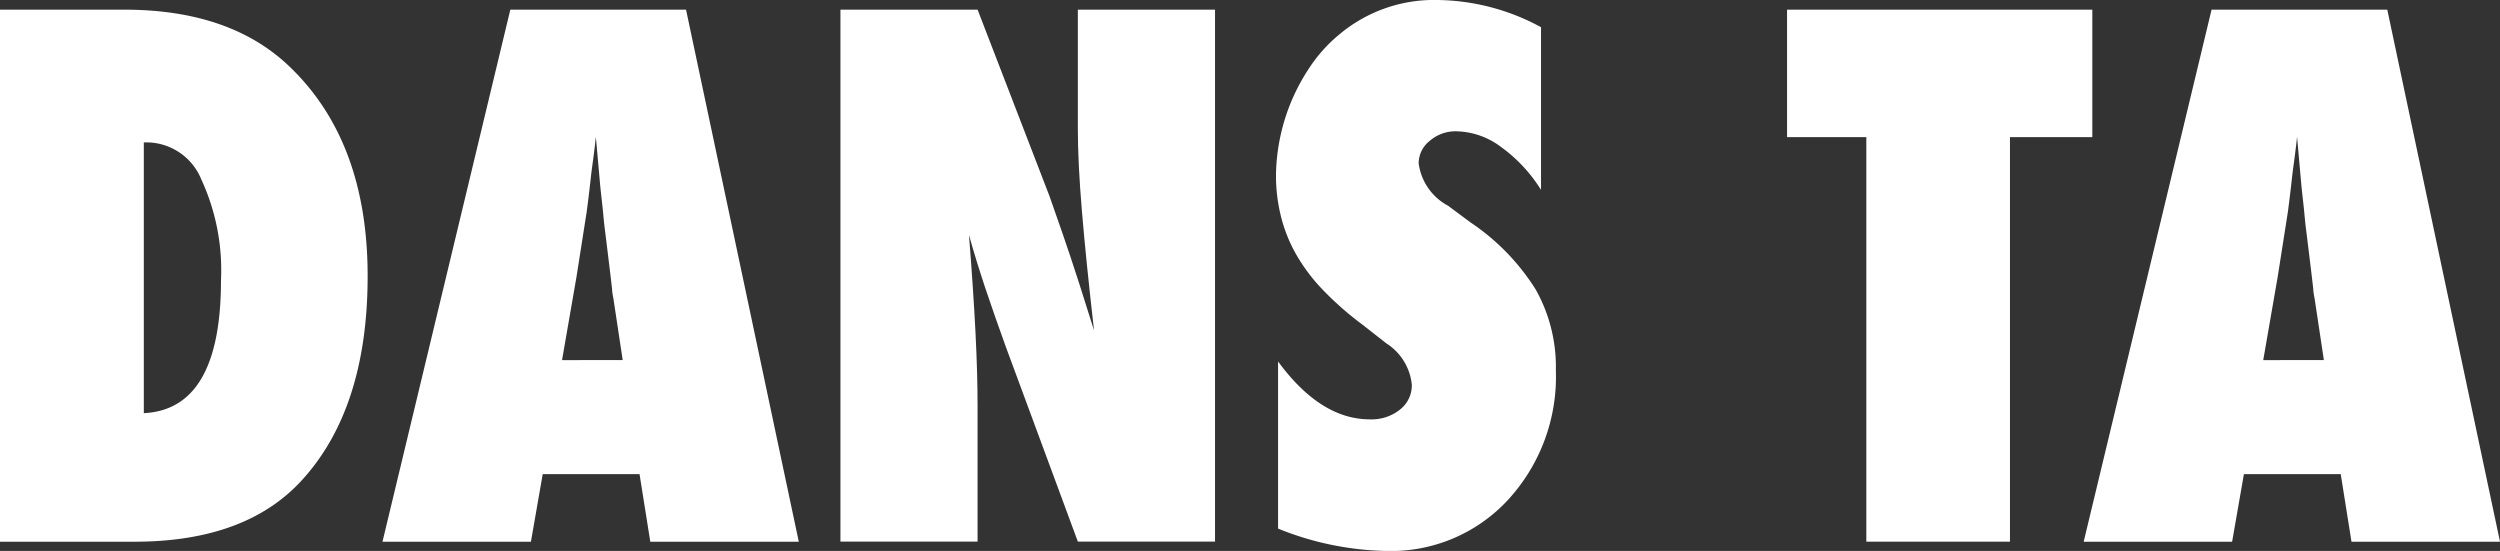
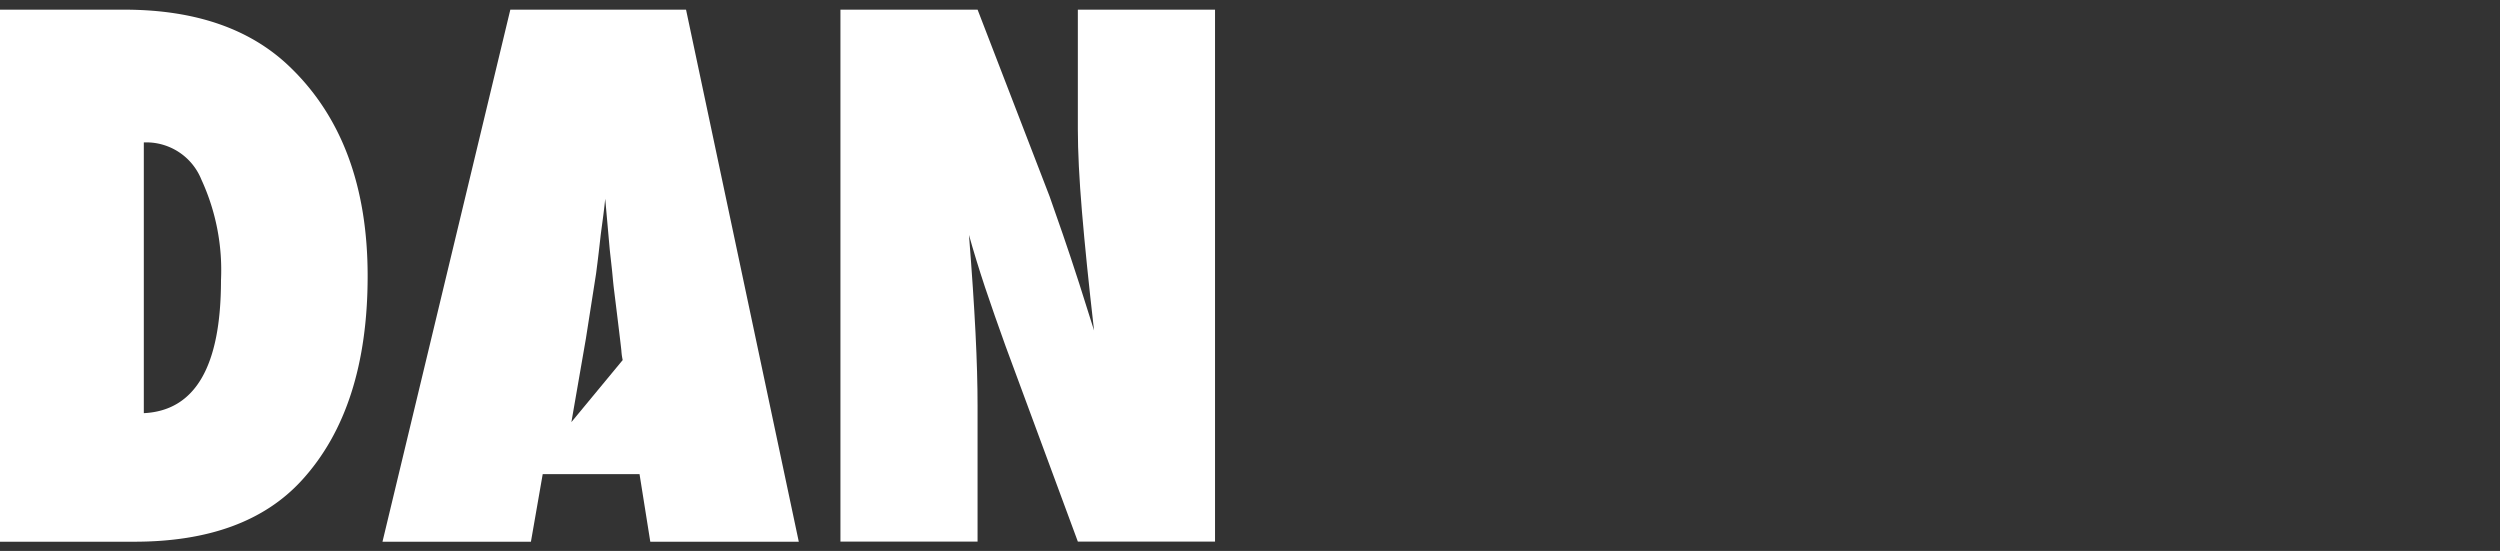
<svg xmlns="http://www.w3.org/2000/svg" id="Groupe_1295" data-name="Groupe 1295" width="148.556" height="32.739" viewBox="0 0 148.556 32.739">
  <rect x="0" y="0" width="148.556" height="32.739" fill="#333333" stroke="none" />
  <path id="Tracé_329" data-name="Tracé 329" d="M3.454,31.808V.192h7.373q6.327,0,9.85,3.4Q25.3,8.033,25.3,16.019q0,7.864-3.914,12.141-3.334,3.648-9.951,3.648ZM12,24.169q4.584-.224,4.586-7.9a12.831,12.831,0,0,0-1.165-5.978,3.526,3.526,0,0,0-3.155-2.211H12Z" transform="translate(-3.454 0.382)" fill="#fff" />
-   <path id="Tracé_330" data-name="Tracé 330" d="M35.8,31.808H26.976l-.639-4.015H20.583l-.7,4.015H11.062L18.659.192H29.1ZM25.336,21.014l-.556-3.683a3.472,3.472,0,0,1-.078-.556c-.03-.3-.173-1.488-.43-3.564-.03-.23-.063-.547-.1-.953s-.1-.911-.164-1.521l-.266-2.99c-.03.29-.066.606-.111.962s-.1.747-.155,1.168c-.093.845-.164,1.434-.206,1.76s-.066.529-.078.6l-.6,3.827-.86,4.953Z" transform="translate(11.666 0.382)" fill="#fff" />
+   <path id="Tracé_330" data-name="Tracé 330" d="M35.8,31.808H26.976l-.639-4.015H20.583l-.7,4.015H11.062L18.659.192H29.1ZM25.336,21.014a3.472,3.472,0,0,1-.078-.556c-.03-.3-.173-1.488-.43-3.564-.03-.23-.063-.547-.1-.953s-.1-.911-.164-1.521l-.266-2.99c-.03.29-.066.606-.111.962s-.1.747-.155,1.168c-.093.845-.164,1.434-.206,1.76s-.066.529-.078.6l-.6,3.827-.86,4.953Z" transform="translate(11.666 0.382)" fill="#fff" />
  <path id="Tracé_331" data-name="Tracé 331" d="M20.171,31.8V.192h8.15L32.6,11.29c.233.654.493,1.4.786,2.25s.618,1.822.974,2.928l.881,2.787q-.471-4.118-.717-7.044T34.278,7.3V.192H42.43V31.8H34.278l-4.3-11.63q-.672-1.864-1.219-3.492c-.358-1.084-.678-2.118-.95-3.1q.264,3.338.388,5.814t.122,4.341V31.8Z" transform="translate(29.77 0.382)" fill="#fff" />
-   <path id="Tracé_332" data-name="Tracé 332" d="M28.959,31.41V21.48q2.523,3.437,5.449,3.439a2.706,2.706,0,0,0,1.8-.583,1.836,1.836,0,0,0,.7-1.464A3.3,3.3,0,0,0,35.388,20.4L34,19.311a18.806,18.806,0,0,1-2.375-2.082,10.709,10.709,0,0,1-1.6-2.127,8.977,8.977,0,0,1-.9-2.264,10.092,10.092,0,0,1-.29-2.456,11.824,11.824,0,0,1,1.028-4.628A12.172,12.172,0,0,1,31.045,3.7,8.87,8.87,0,0,1,32.6,2.046,8.743,8.743,0,0,1,38.439,0a13.176,13.176,0,0,1,6.145,1.616v9.667a9.005,9.005,0,0,0-2.378-2.551,4.551,4.551,0,0,0-2.62-.929,2.331,2.331,0,0,0-1.619.571,1.7,1.7,0,0,0-.654,1.332,3.351,3.351,0,0,0,1.745,2.518l1.347,1a13.277,13.277,0,0,1,3.872,3.994,9.385,9.385,0,0,1,1.189,4.792,10.8,10.8,0,0,1-2.85,7.7,9.456,9.456,0,0,1-7.206,3.029,17.927,17.927,0,0,1-6.45-1.329" transform="translate(46.987)" fill="#fff" />
-   <path id="Tracé_333" data-name="Tracé 333" d="M52.246,31.805H43.711V7.765H39V.192h18.14V7.765H52.246Z" transform="translate(67.191 0.382)" fill="#fff" />
-   <path id="Tracé_334" data-name="Tracé 334" d="M69.639,31.808H60.814l-.639-4.015H54.421l-.7,4.015H44.9L52.5.192H62.941ZM59.174,21.014l-.556-3.683a3.472,3.472,0,0,1-.078-.556c-.03-.3-.173-1.488-.43-3.564-.03-.23-.063-.547-.1-.953s-.1-.911-.164-1.521l-.266-2.99c-.03.29-.066.606-.111.962s-.1.747-.155,1.168c-.093.845-.164,1.434-.206,1.76s-.066.529-.078.6l-.6,3.827-.86,4.953Z" transform="translate(78.917 0.382)" fill="#fff" />
</svg>